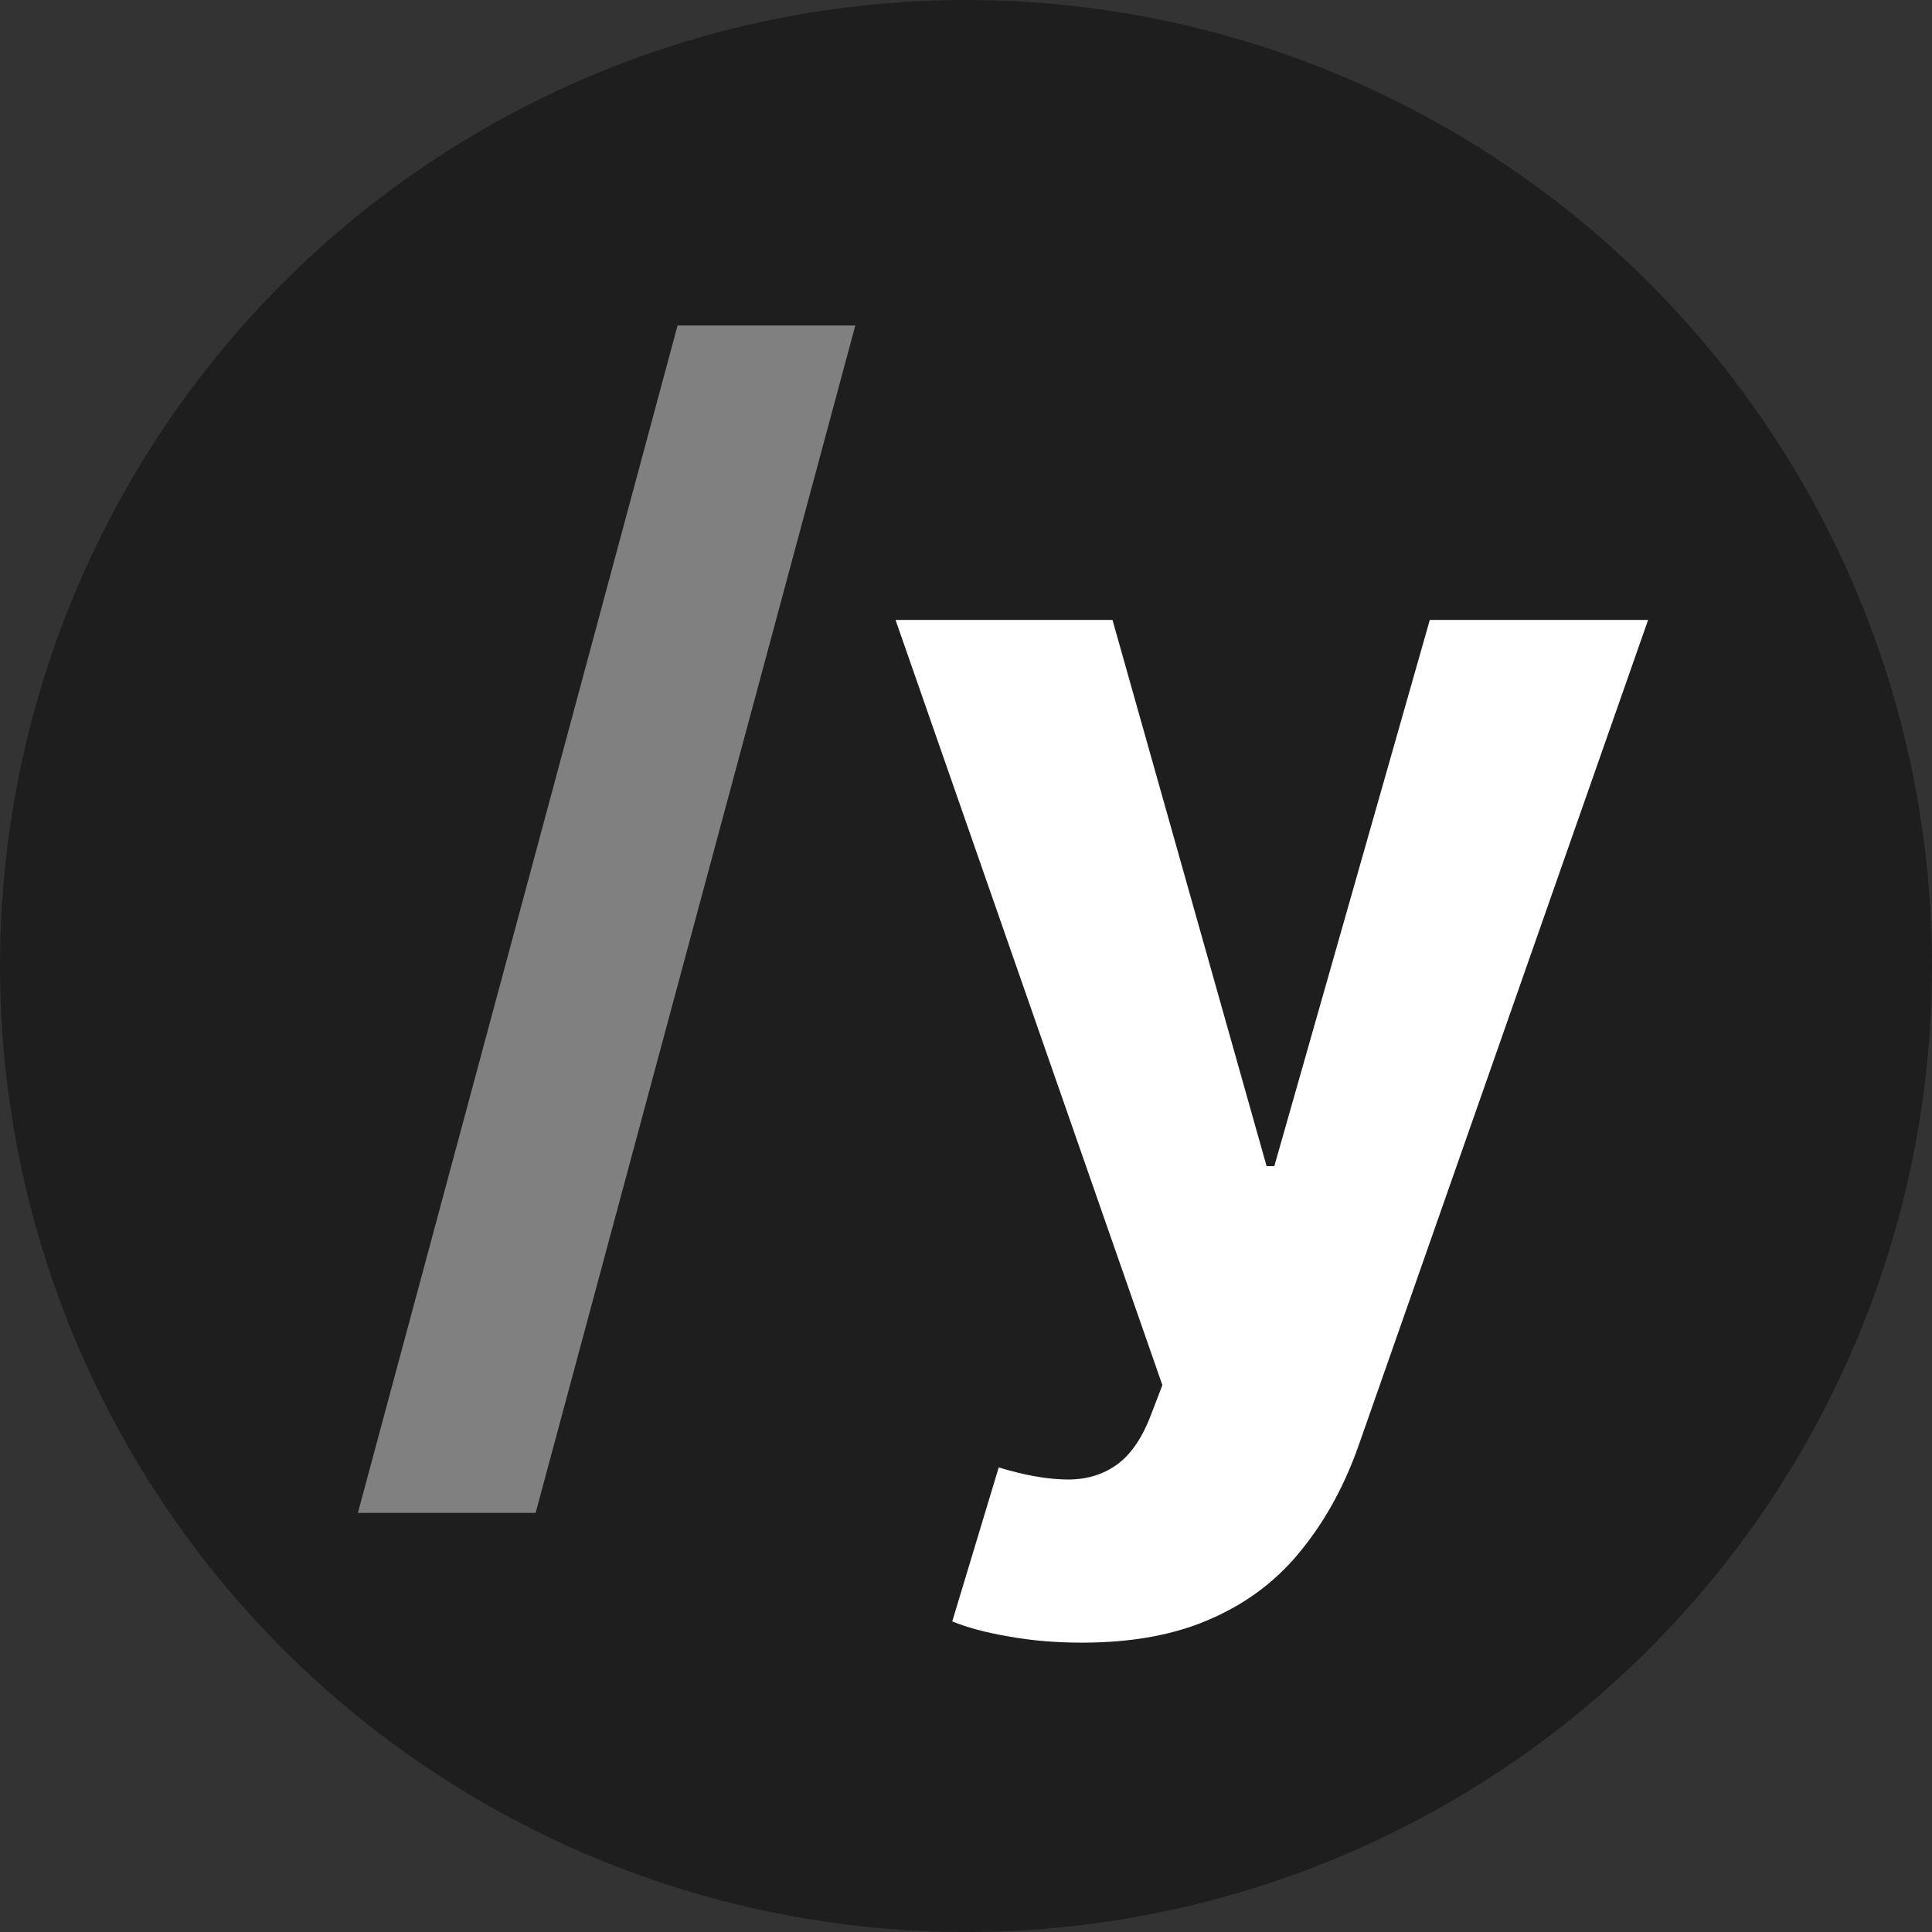
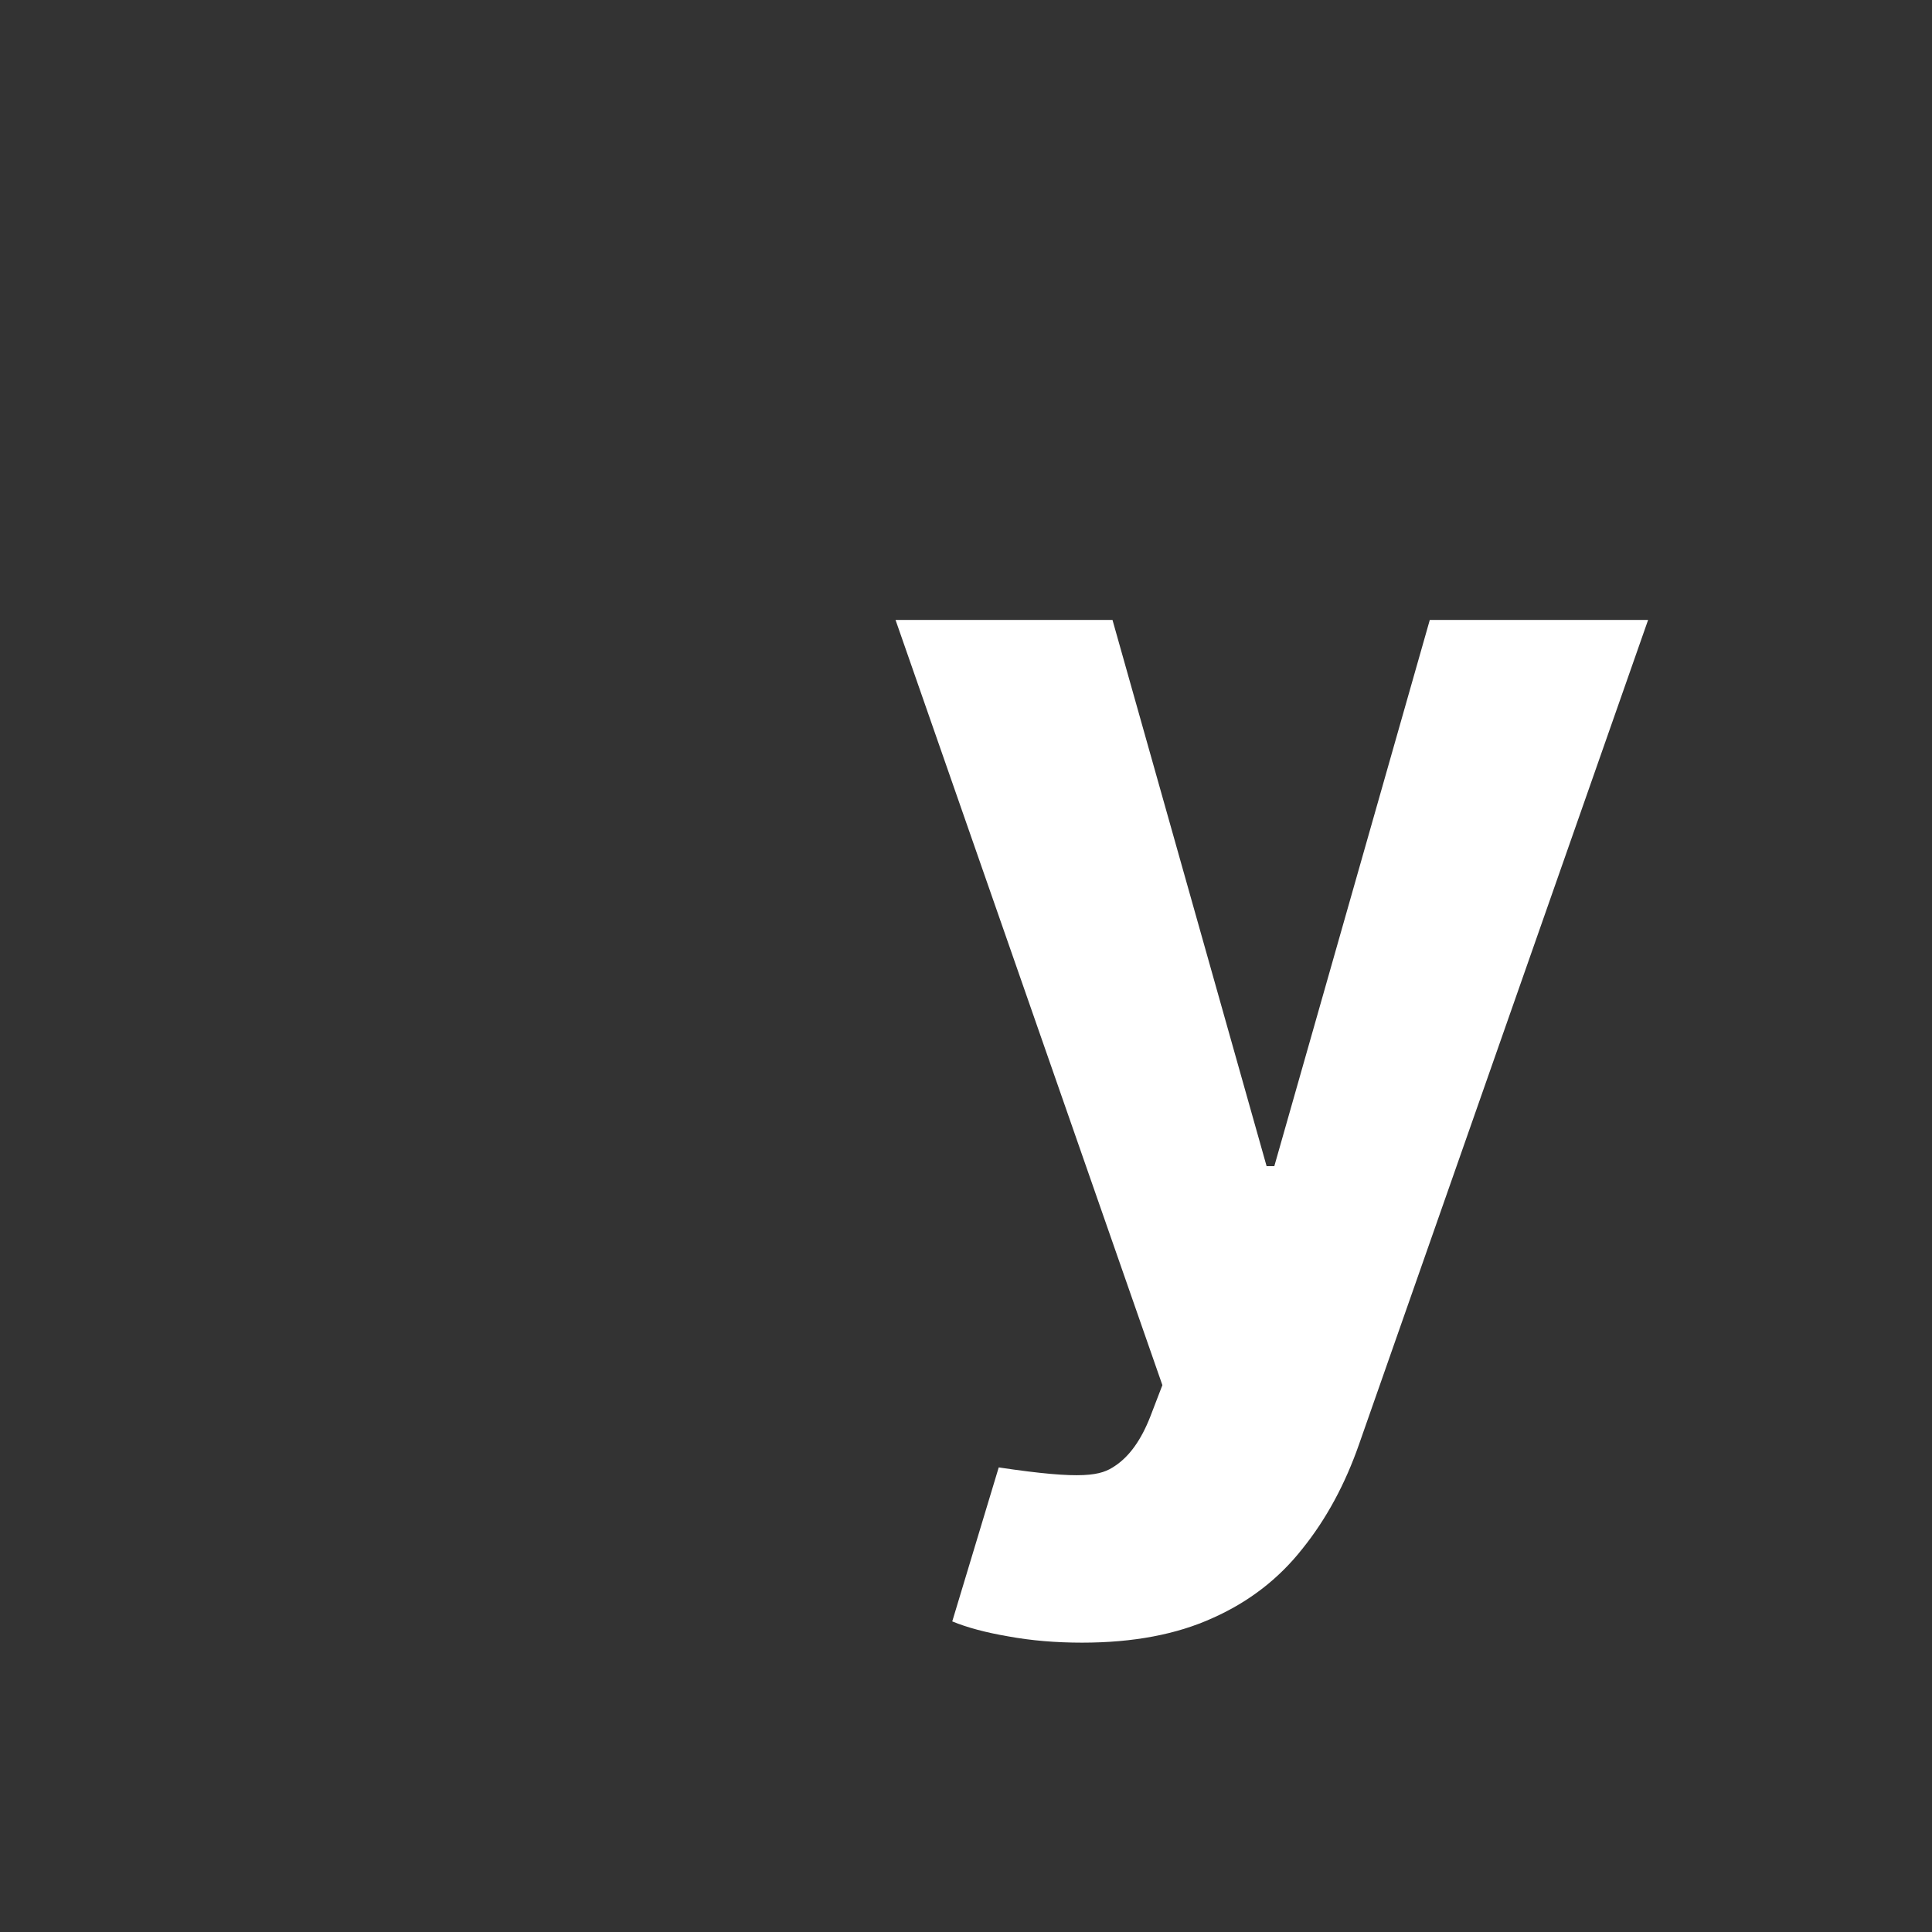
<svg xmlns="http://www.w3.org/2000/svg" width="17" height="17" viewBox="0 0 17 17" fill="none">
  <rect x="0" y="0" width="17" height="17" fill="#333333" stroke="none" />
-   <circle cx="8.5" cy="8.5" r="8.5" fill="#1E1E1E" />
-   <path d="M7.526 2.864L4.713 13.312H3.149L5.962 2.864H7.526Z" fill="#808080" />
-   <path d="M9.521 14.454C9.291 14.454 9.075 14.436 8.873 14.399C8.674 14.365 8.51 14.321 8.379 14.267L8.788 12.912C9.001 12.977 9.193 13.013 9.363 13.018C9.537 13.024 9.686 12.984 9.811 12.899C9.939 12.814 10.042 12.669 10.122 12.464L10.228 12.188L7.88 5.455H9.789L11.145 10.261H11.213L12.581 5.455H14.502L11.959 12.707C11.836 13.06 11.67 13.367 11.46 13.628C11.252 13.892 10.99 14.095 10.671 14.237C10.353 14.382 9.97 14.454 9.521 14.454Z" fill="white" />
+   <path d="M9.521 14.454C9.291 14.454 9.075 14.436 8.873 14.399C8.674 14.365 8.51 14.321 8.379 14.267L8.788 12.912C9.537 13.024 9.686 12.984 9.811 12.899C9.939 12.814 10.042 12.669 10.122 12.464L10.228 12.188L7.88 5.455H9.789L11.145 10.261H11.213L12.581 5.455H14.502L11.959 12.707C11.836 13.06 11.67 13.367 11.46 13.628C11.252 13.892 10.99 14.095 10.671 14.237C10.353 14.382 9.97 14.454 9.521 14.454Z" fill="white" />
</svg>